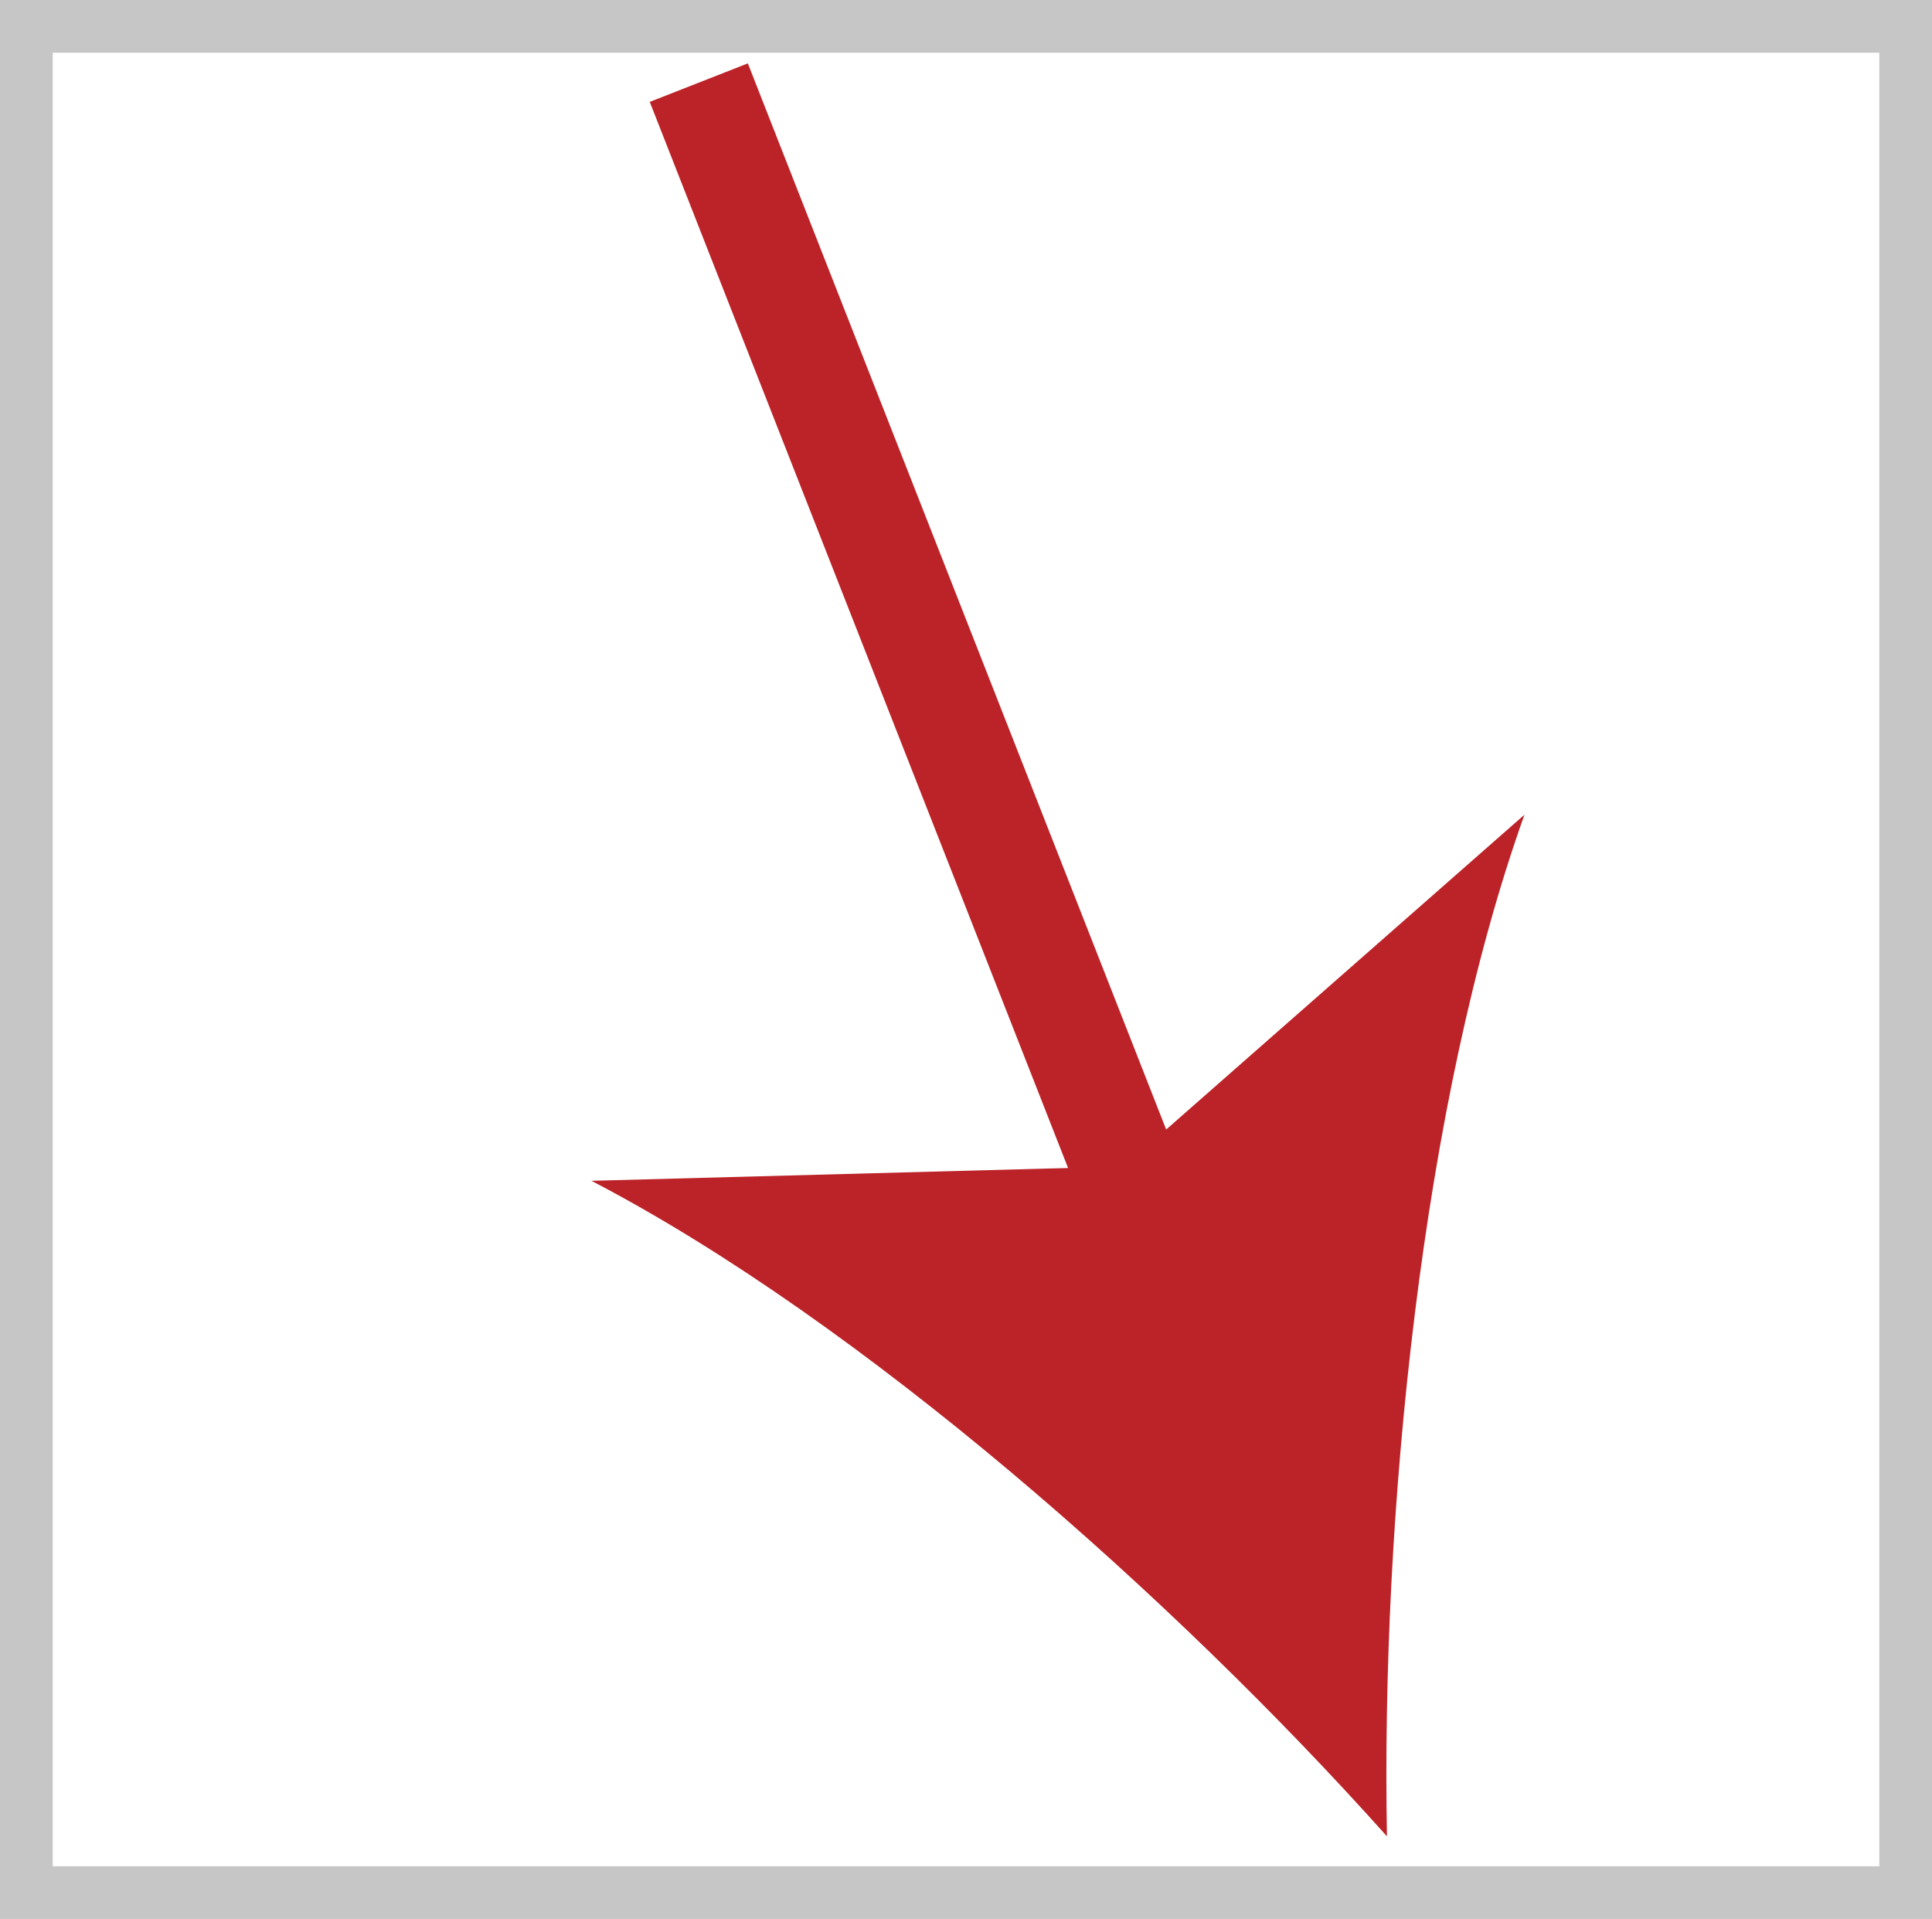
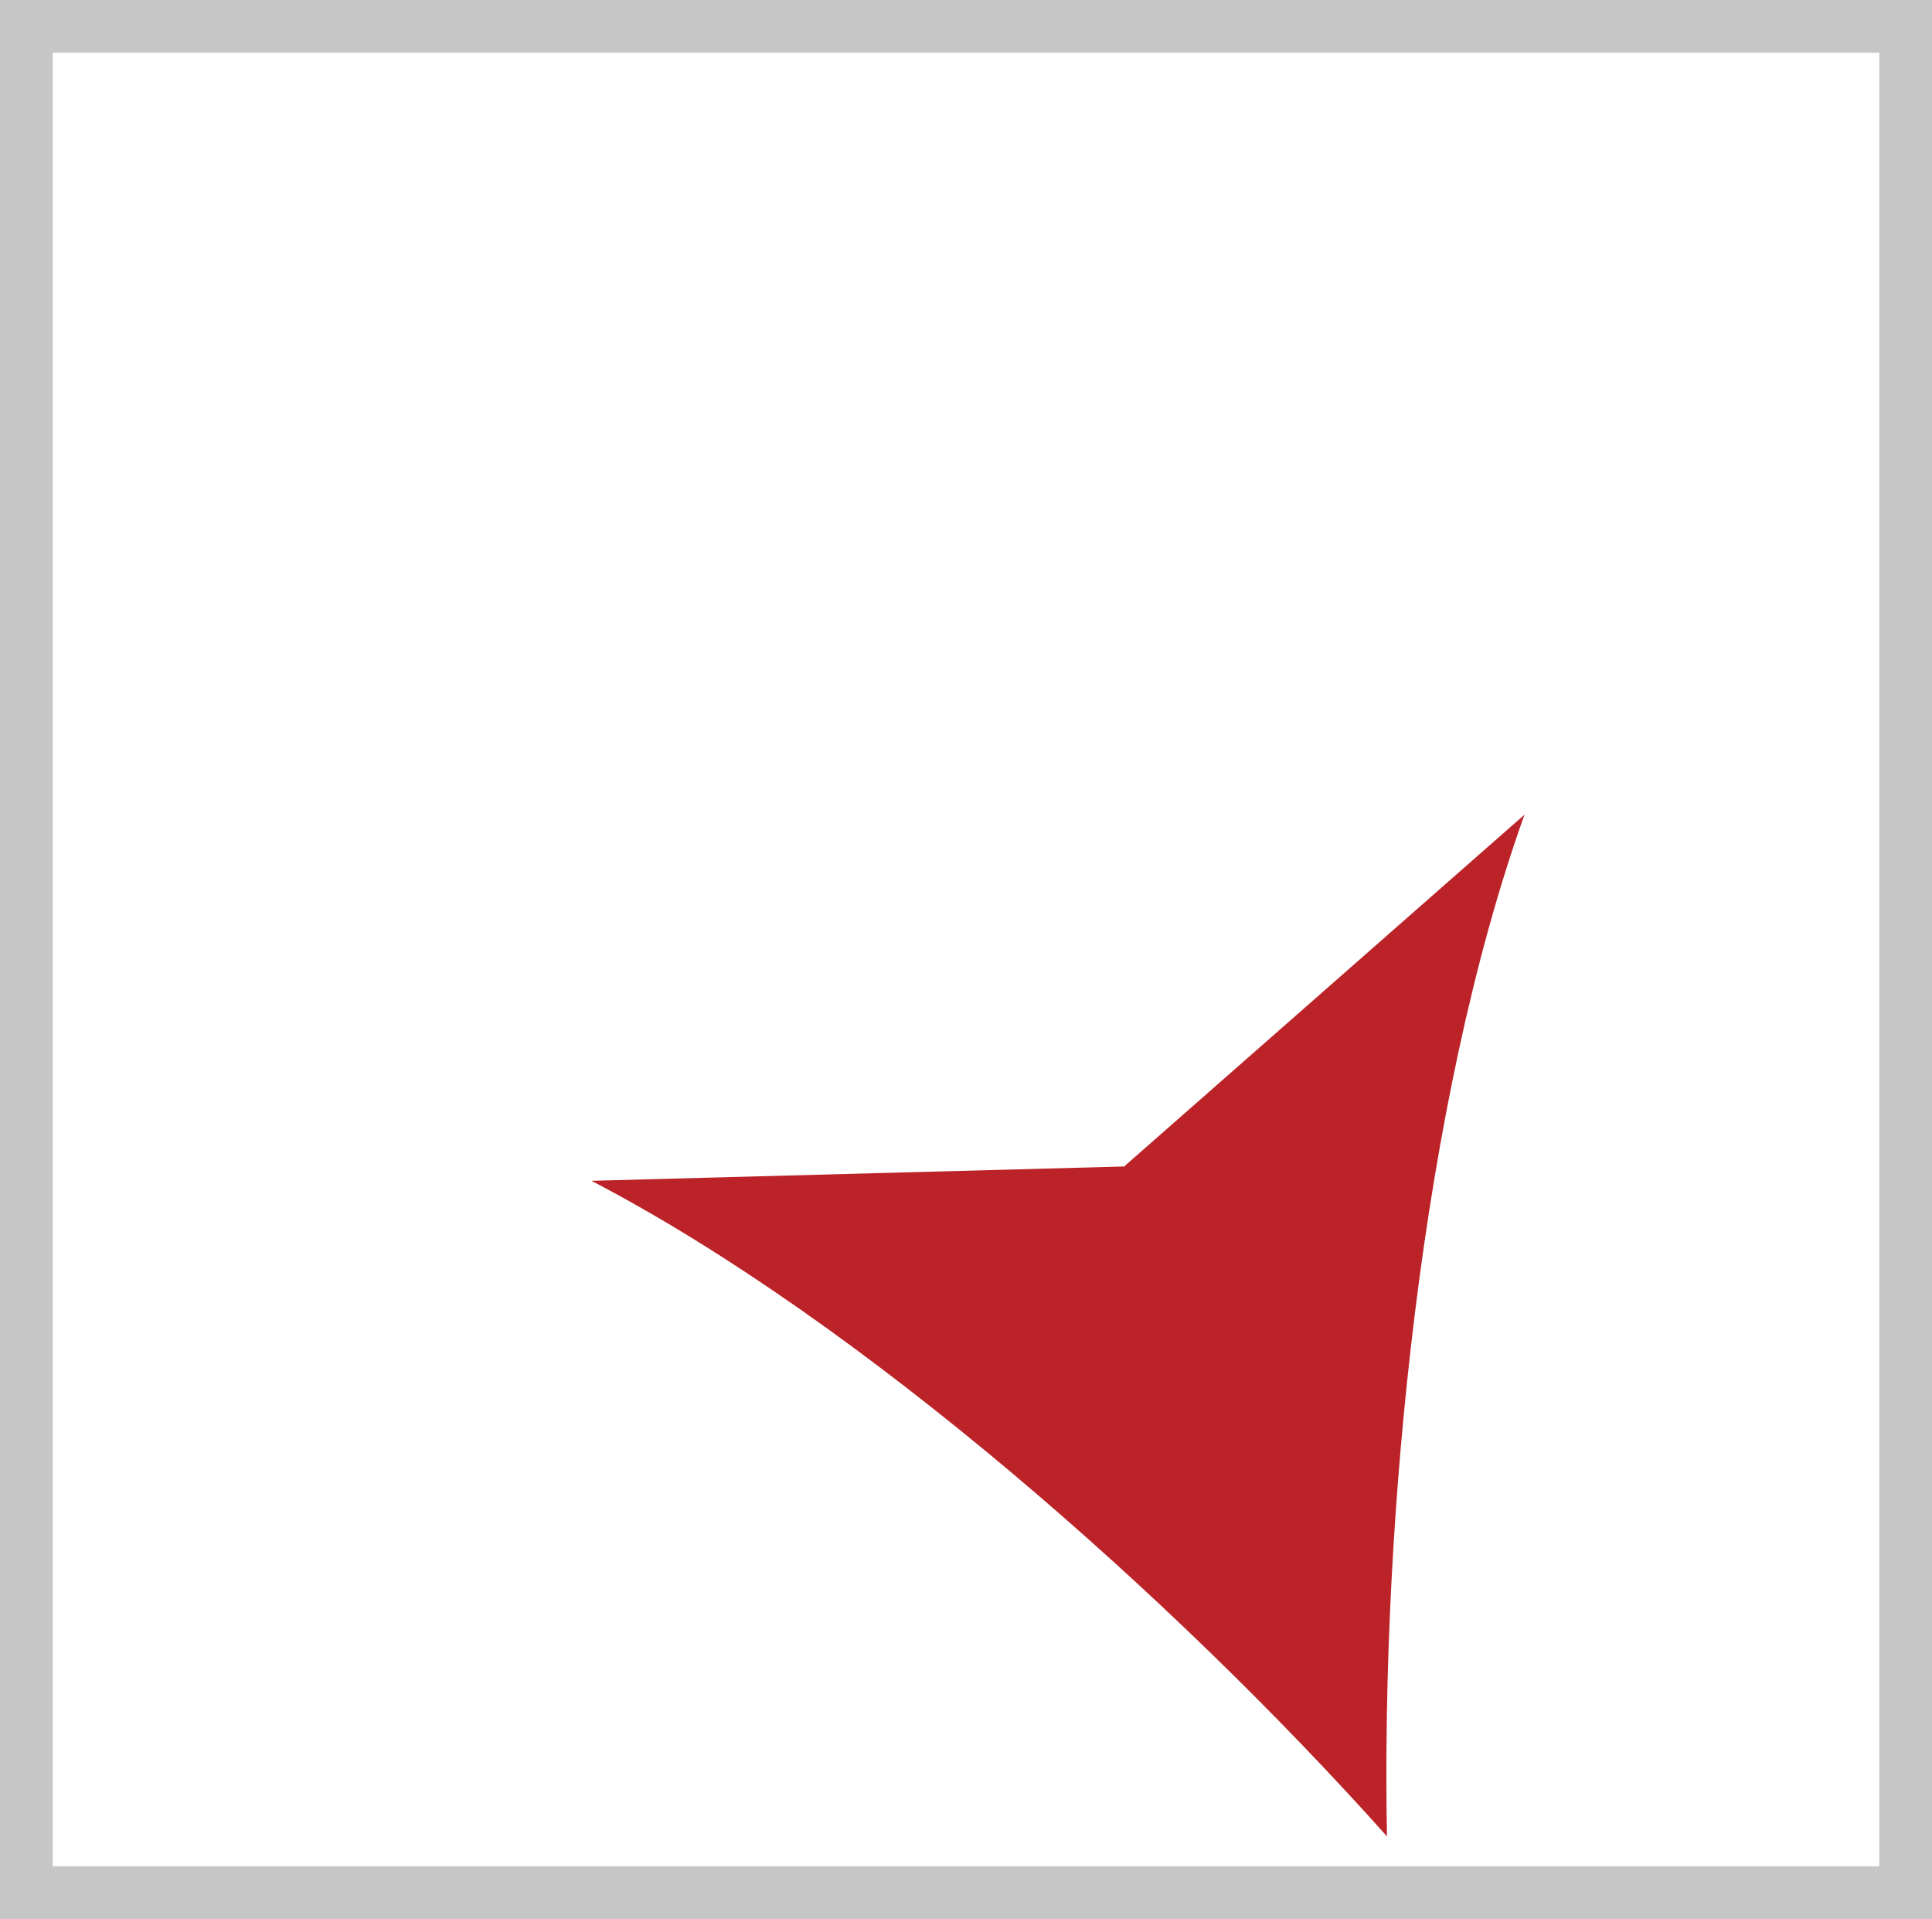
<svg xmlns="http://www.w3.org/2000/svg" version="1.1" id="Ebene_1" x="0px" y="0px" width="18.333px" height="18.208px" viewBox="0 0 18.333 18.208" enable-background="new 0 0 18.333 18.208" xml:space="preserve">
  <g>
    <g>
-       <line fill="none" stroke="#BC2328" stroke-miterlimit="10" x1="6.631" y1="0.784" x2="10.956" y2="11.806" />
      <g>
-         <path fill="#BC2328" d="M13.161,17.424c-2.018-2.259-4.979-4.882-7.549-6.22l5.055-0.136l3.799-3.338     C13.489,10.459,13.104,14.396,13.161,17.424z" />
+         <path fill="#BC2328" d="M13.161,17.424c-2.018-2.259-4.979-4.882-7.549-6.22l5.055-0.136l3.799-3.338     C13.489,10.459,13.104,14.396,13.161,17.424" />
      </g>
    </g>
  </g>
  <rect fill="none" stroke="#C6C6C6" stroke-miterlimit="10" width="18.333" height="18.208" />
</svg>